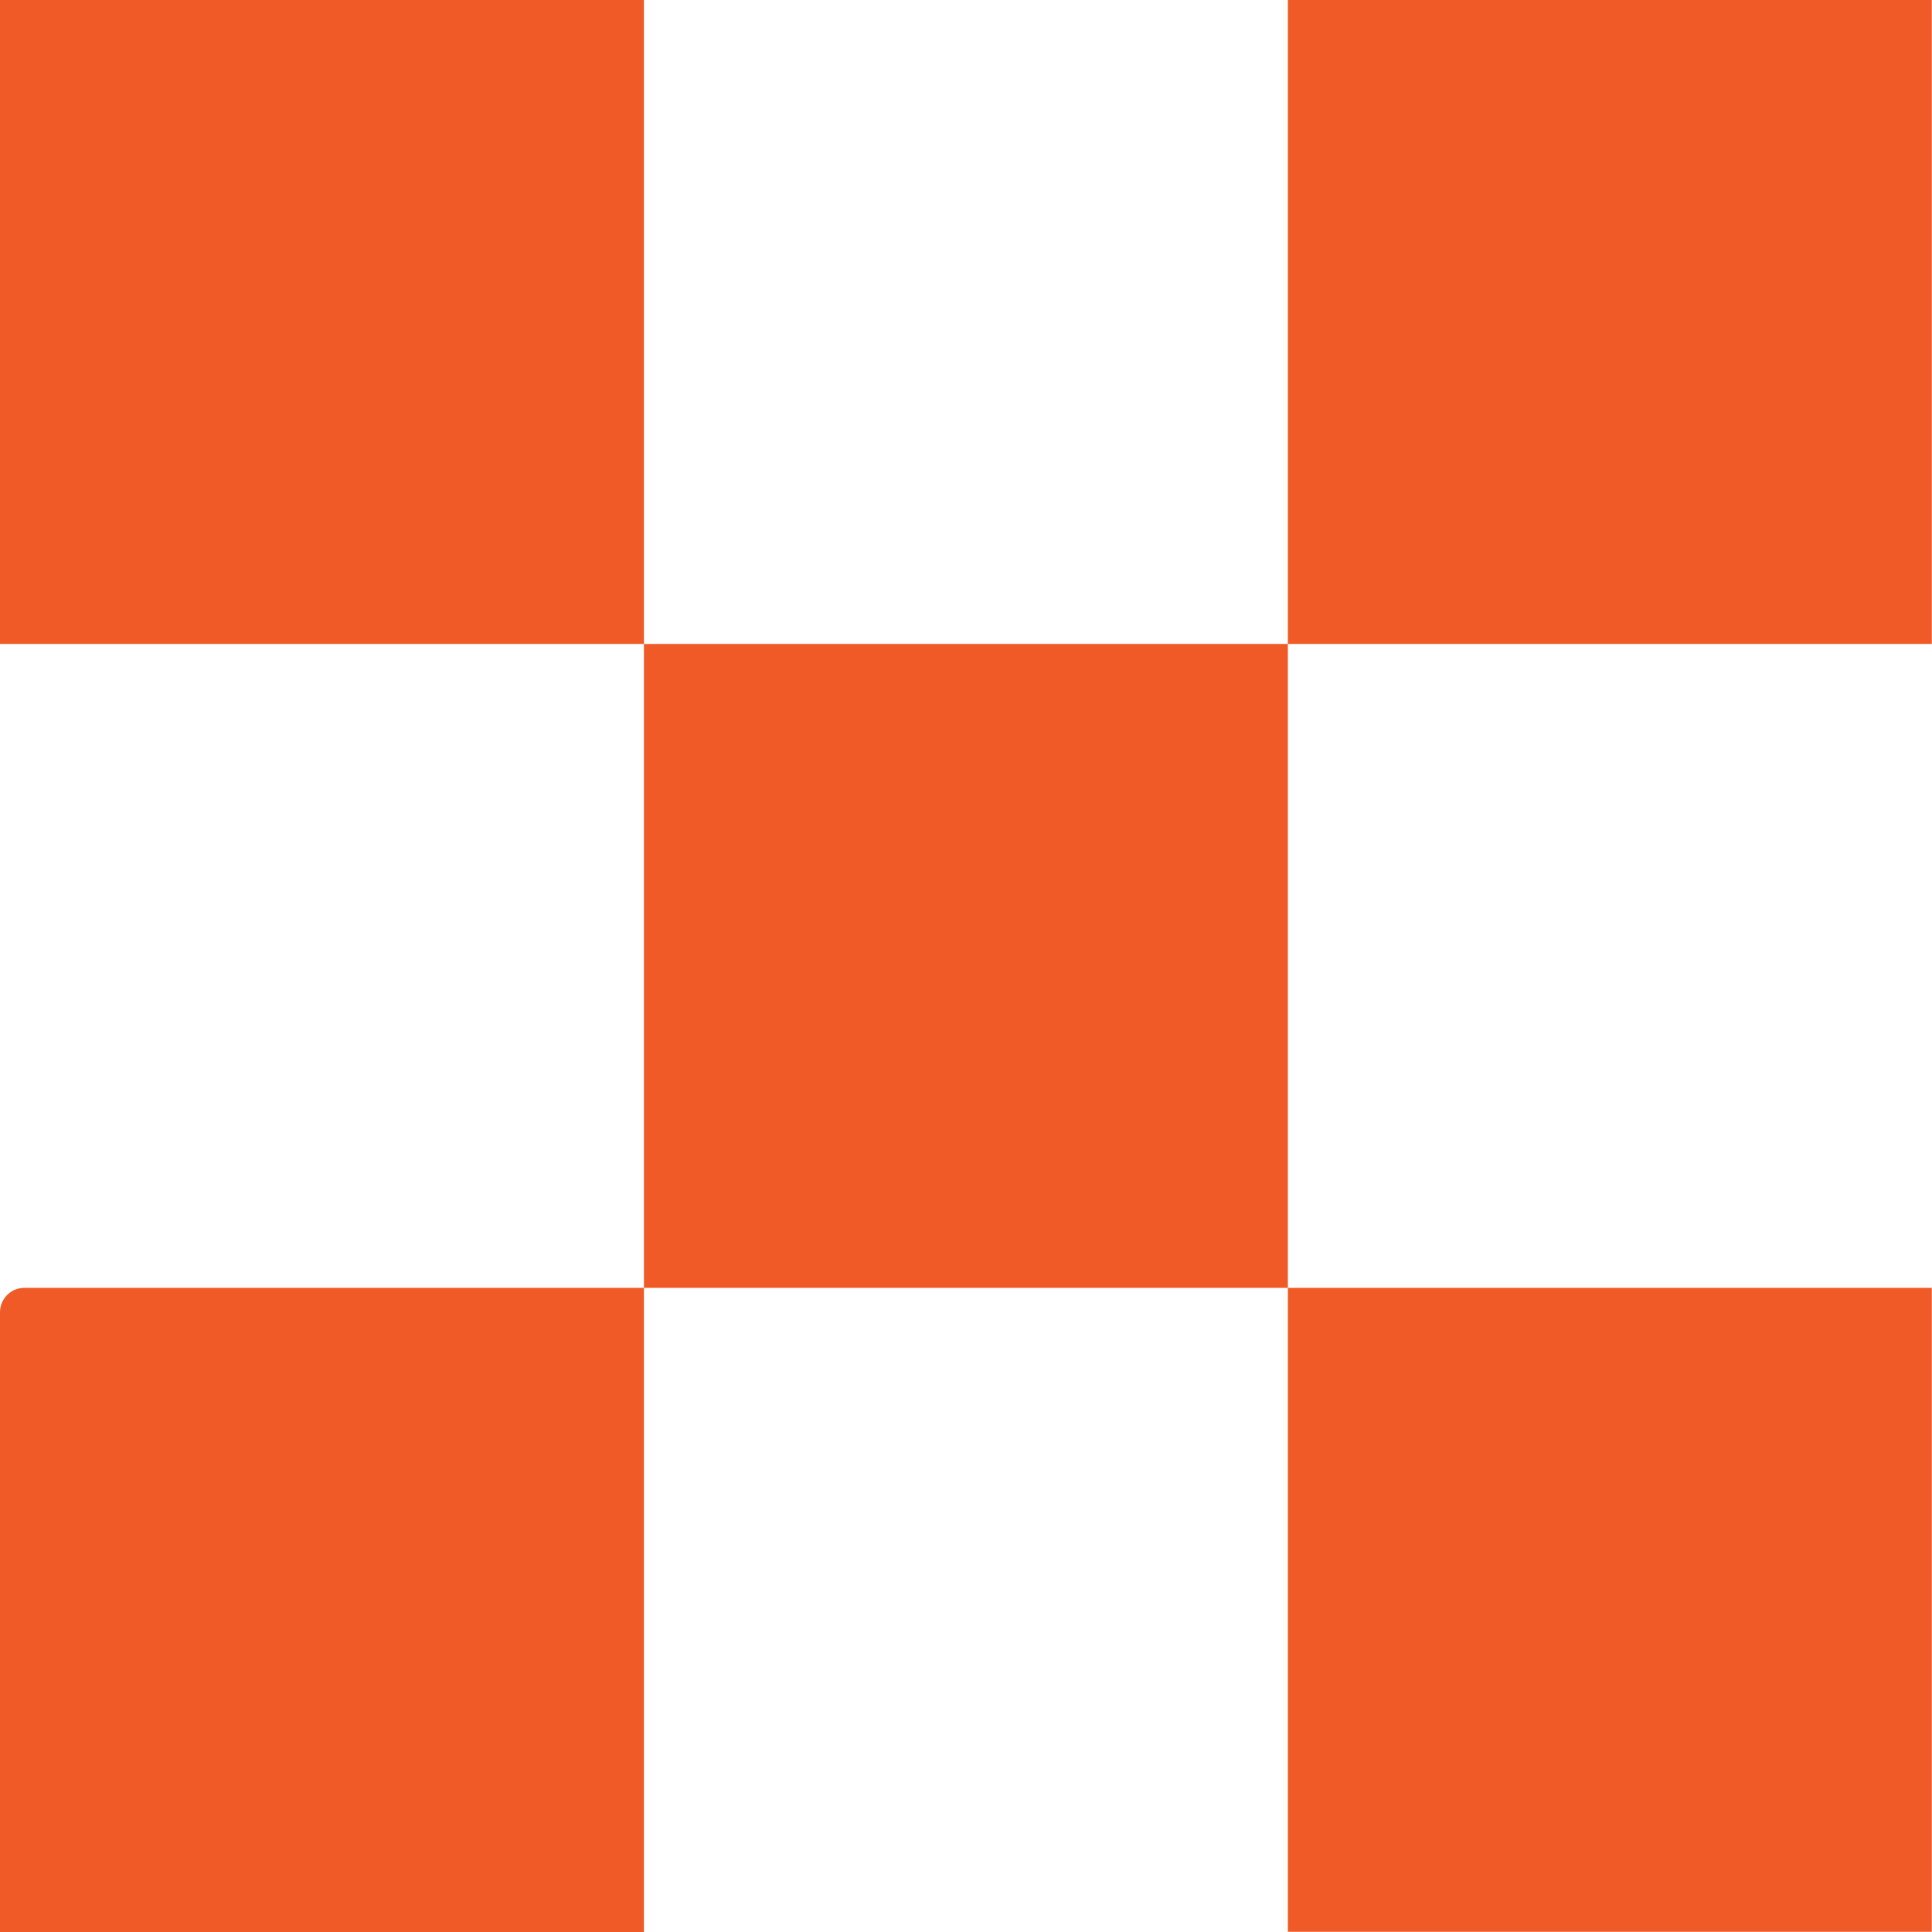
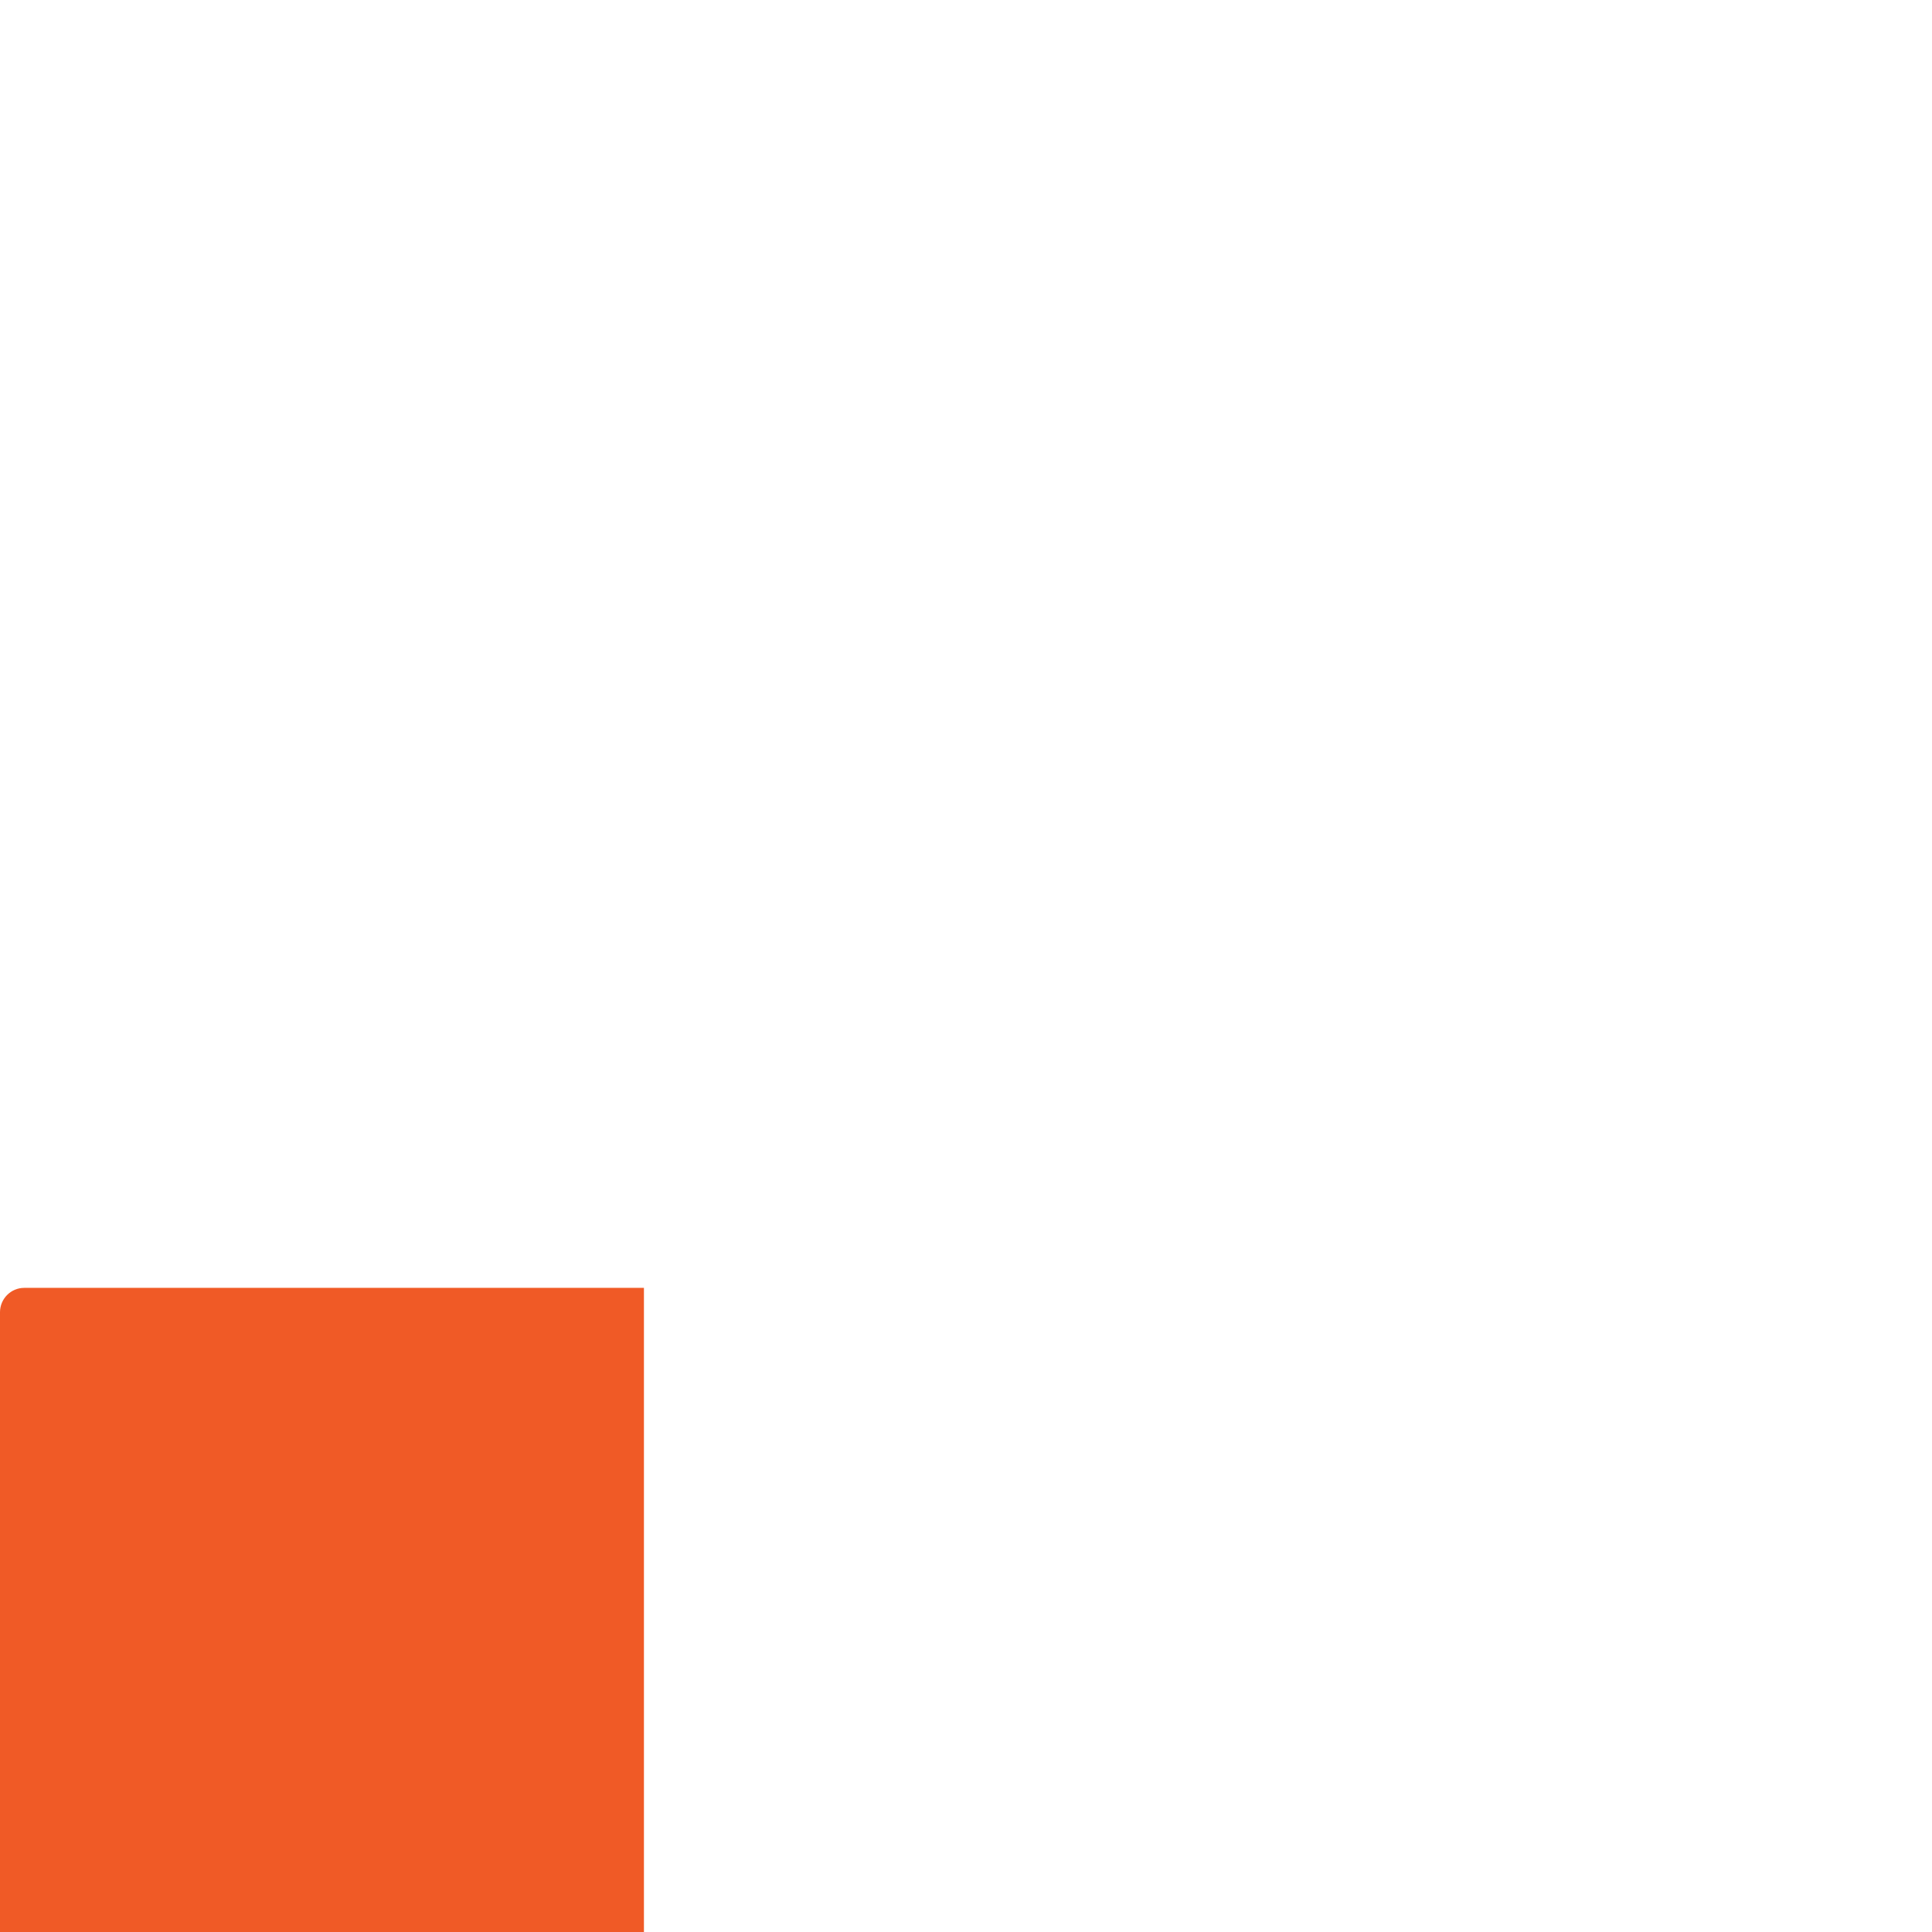
<svg xmlns="http://www.w3.org/2000/svg" version="1.1" id="Capa_1" x="0px" y="0px" viewBox="0 0 97.51 97.51" style="enable-background:new 0 0 97.51 97.51;" xml:space="preserve">
  <style type="text/css">
	.st0{fill:#F05A26;}
</style>
  <g>
-     <rect x="0" class="st0" width="32.5" height="32.5" />
-     <rect x="32.5" y="32.5" class="st0" width="32.5" height="32.5" />
-     <rect x="65" y="65" class="st0" width="32.5" height="32.5" />
-     <rect x="65" class="st0" width="32.5" height="32.5" />
    <path class="st0" d="M0,66.23v31.28h32.5V65H1.22C0.55,65,0,65.55,0,66.23" />
  </g>
</svg>